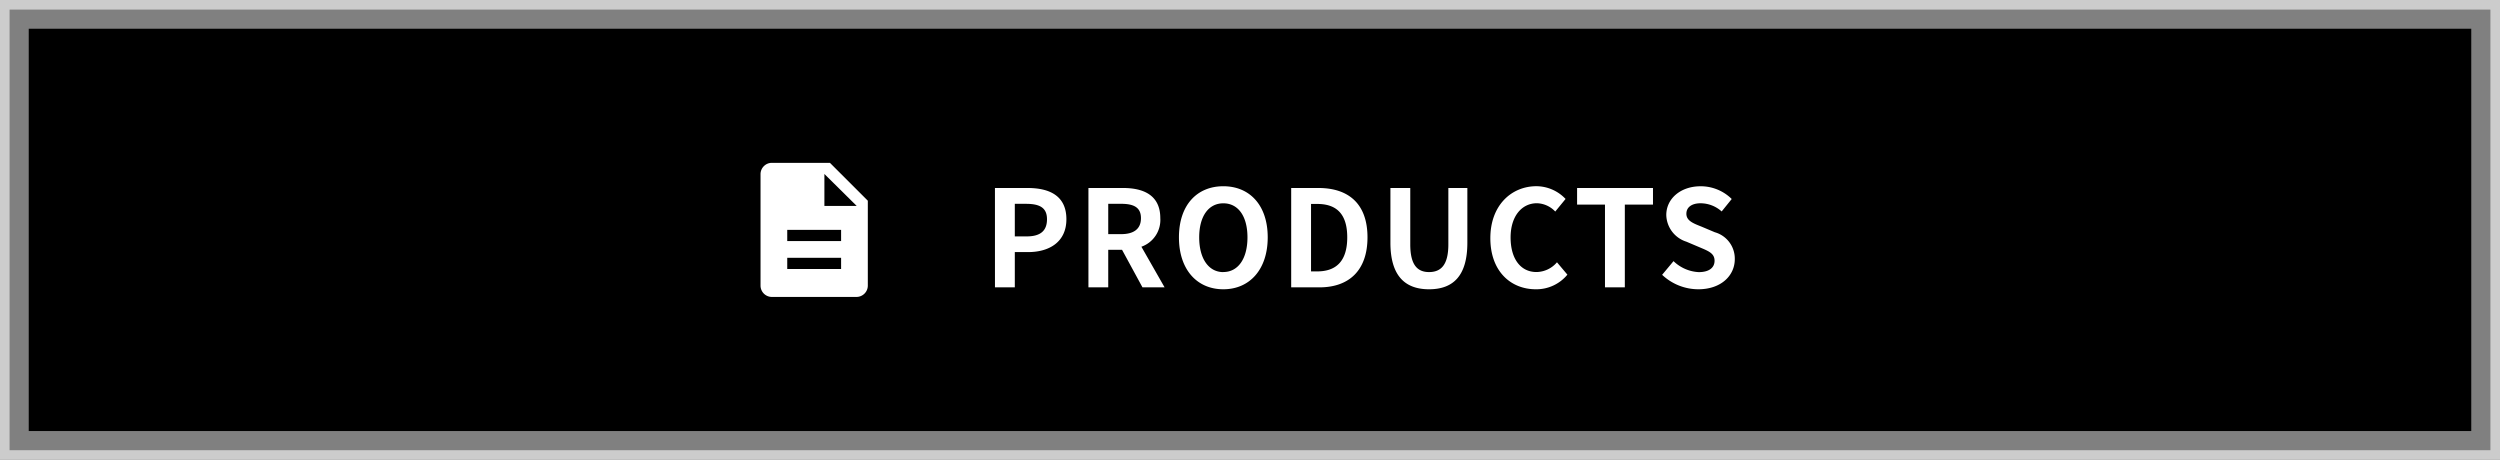
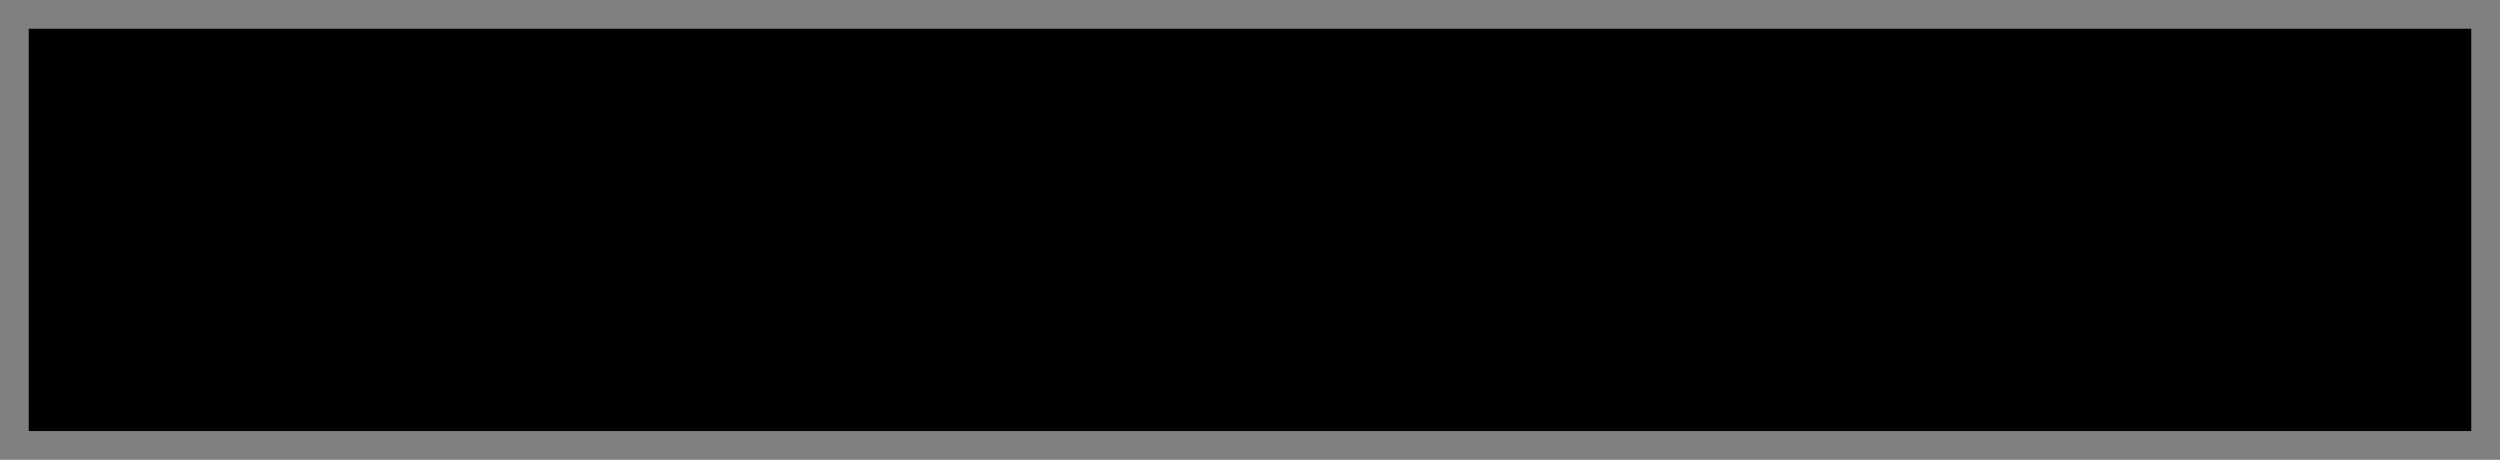
<svg xmlns="http://www.w3.org/2000/svg" width="261" height="48" viewBox="0 0 261 48">
  <rect x="0" y="0" width="261" height="48" fill="#808080" stroke="none" />
  <g id="header-btn" transform="translate(-64.994 1)">
    <g id="flame" transform="translate(64.994 -1)" fill="none" stroke="#ccc" stroke-width="1">
      <rect width="261" height="48" stroke="none" />
-       <rect x="0.5" y="0.5" width="260" height="47" fill="none" />
    </g>
    <rect id="bg" width="255" height="42" transform="translate(67.994 2)" />
-     <path id="Path_6534" data-name="Path 6534" d="M1.274,0H3.346V-3.682H4.732c2.226,0,4-1.064,4-3.43,0-2.45-1.764-3.262-4.06-3.262h-3.4ZM3.346-5.32v-3.4H4.522c1.428,0,2.184.406,2.184,1.61S6.02-5.32,4.592-5.32ZM11.032,0H13.1V-3.92h1.442L16.674,0h2.31L16.562-4.242a2.966,2.966,0,0,0,1.974-2.982c0-2.38-1.722-3.15-3.892-3.15H11.032ZM13.1-5.558V-8.722h1.344c1.33,0,2.072.378,2.072,1.5s-.742,1.666-2.072,1.666ZM25.116.2C27.86.2,29.75-1.862,29.75-5.222s-1.89-5.334-4.634-5.334S20.482-8.6,20.482-5.222,22.372.2,25.116.2Zm0-1.792c-1.54,0-2.52-1.414-2.52-3.626s.98-3.556,2.52-3.556,2.52,1.33,2.52,3.556S26.656-1.6,25.116-1.6ZM32.2,0h2.954c3.052,0,5.012-1.736,5.012-5.222s-1.96-5.152-5.124-5.152H32.2Zm2.072-1.666V-8.708h.644c1.932,0,3.136.952,3.136,3.486s-1.2,3.556-3.136,3.556ZM46.592.2c2.534,0,4-1.414,4-4.858v-5.712H48.608V-4.48c0,2.156-.784,2.884-2.016,2.884-1.2,0-1.96-.728-1.96-2.884v-5.894H42.56v5.712C42.56-1.218,44.072.2,46.592.2ZM57.736.2a4.193,4.193,0,0,0,3.3-1.526L59.948-2.618A2.857,2.857,0,0,1,57.806-1.6c-1.638,0-2.7-1.358-2.7-3.612,0-2.226,1.176-3.57,2.744-3.57a2.729,2.729,0,0,1,1.918.868l1.078-1.316a4.226,4.226,0,0,0-3.038-1.33c-2.618,0-4.816,2-4.816,5.418C52.99-1.68,55.118.2,57.736.2ZM64.96,0h2.072V-8.638h2.94v-1.736H62.048v1.736H64.96ZM74.7.2C77.1.2,78.512-1.246,78.512-2.94a2.862,2.862,0,0,0-2.086-2.814l-1.358-.574c-.882-.35-1.61-.616-1.61-1.358,0-.686.574-1.092,1.484-1.092a3.3,3.3,0,0,1,2.2.854l1.05-1.3a4.6,4.6,0,0,0-3.248-1.33c-2.1,0-3.584,1.3-3.584,3a3,3,0,0,0,2.1,2.786l1.386.588c.924.392,1.554.63,1.554,1.4,0,.728-.574,1.19-1.652,1.19a4.076,4.076,0,0,1-2.632-1.148l-1.19,1.428A5.521,5.521,0,0,0,74.7.2Z" transform="translate(167.594 29)" fill="#fff" />
    <g id="description_FILL1_wght400_GRAD0_opsz40" transform="translate(144.394 16)">
-       <path id="description_FILL1_wght400_GRAD0_opsz40-2" data-name="description_FILL1_wght400_GRAD0_opsz40" d="M162.788,187.083h5.623v-1.167h-5.623Zm0-2.917h5.623V183h-5.623ZM161.167,190A1.185,1.185,0,0,1,160,188.833V177.167A1.185,1.185,0,0,1,161.167,176h6.078l3.955,3.955v8.878A1.185,1.185,0,0,1,170.033,190Zm5.5-9.5h3.372l-3.372-3.337Z" transform="translate(-160 -176)" fill="#fff" />
-     </g>
+       </g>
  </g>
</svg>